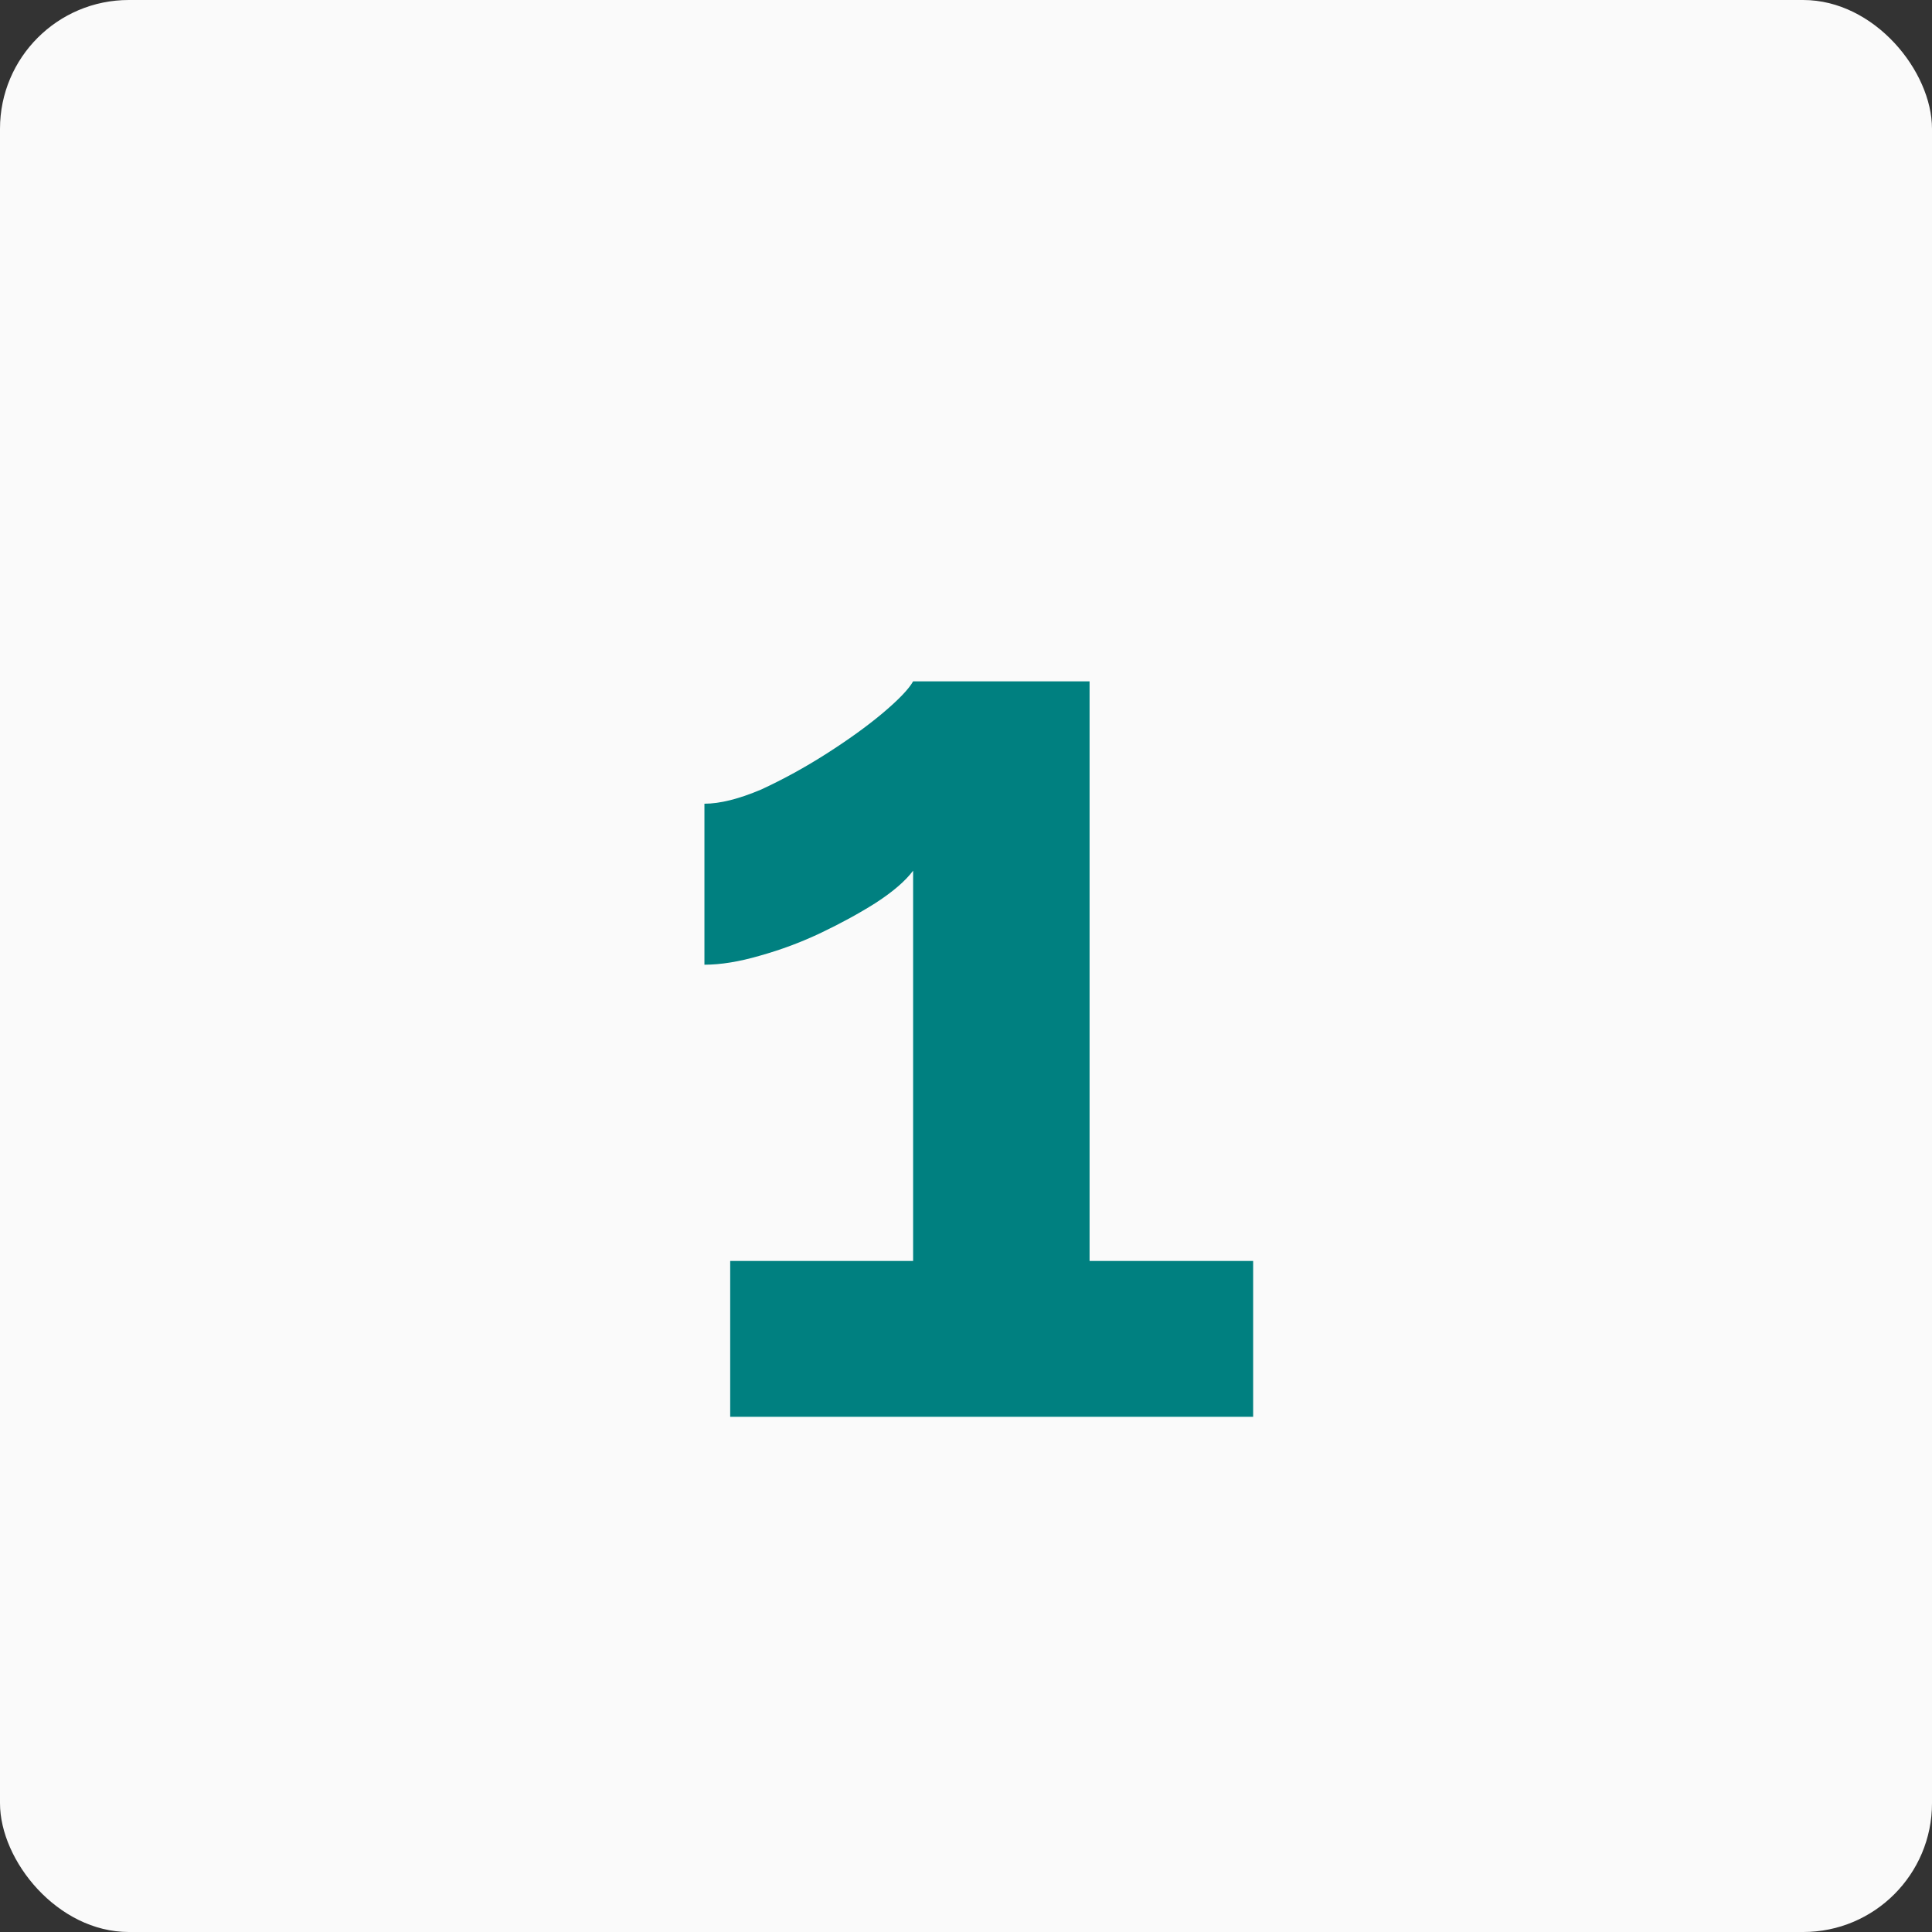
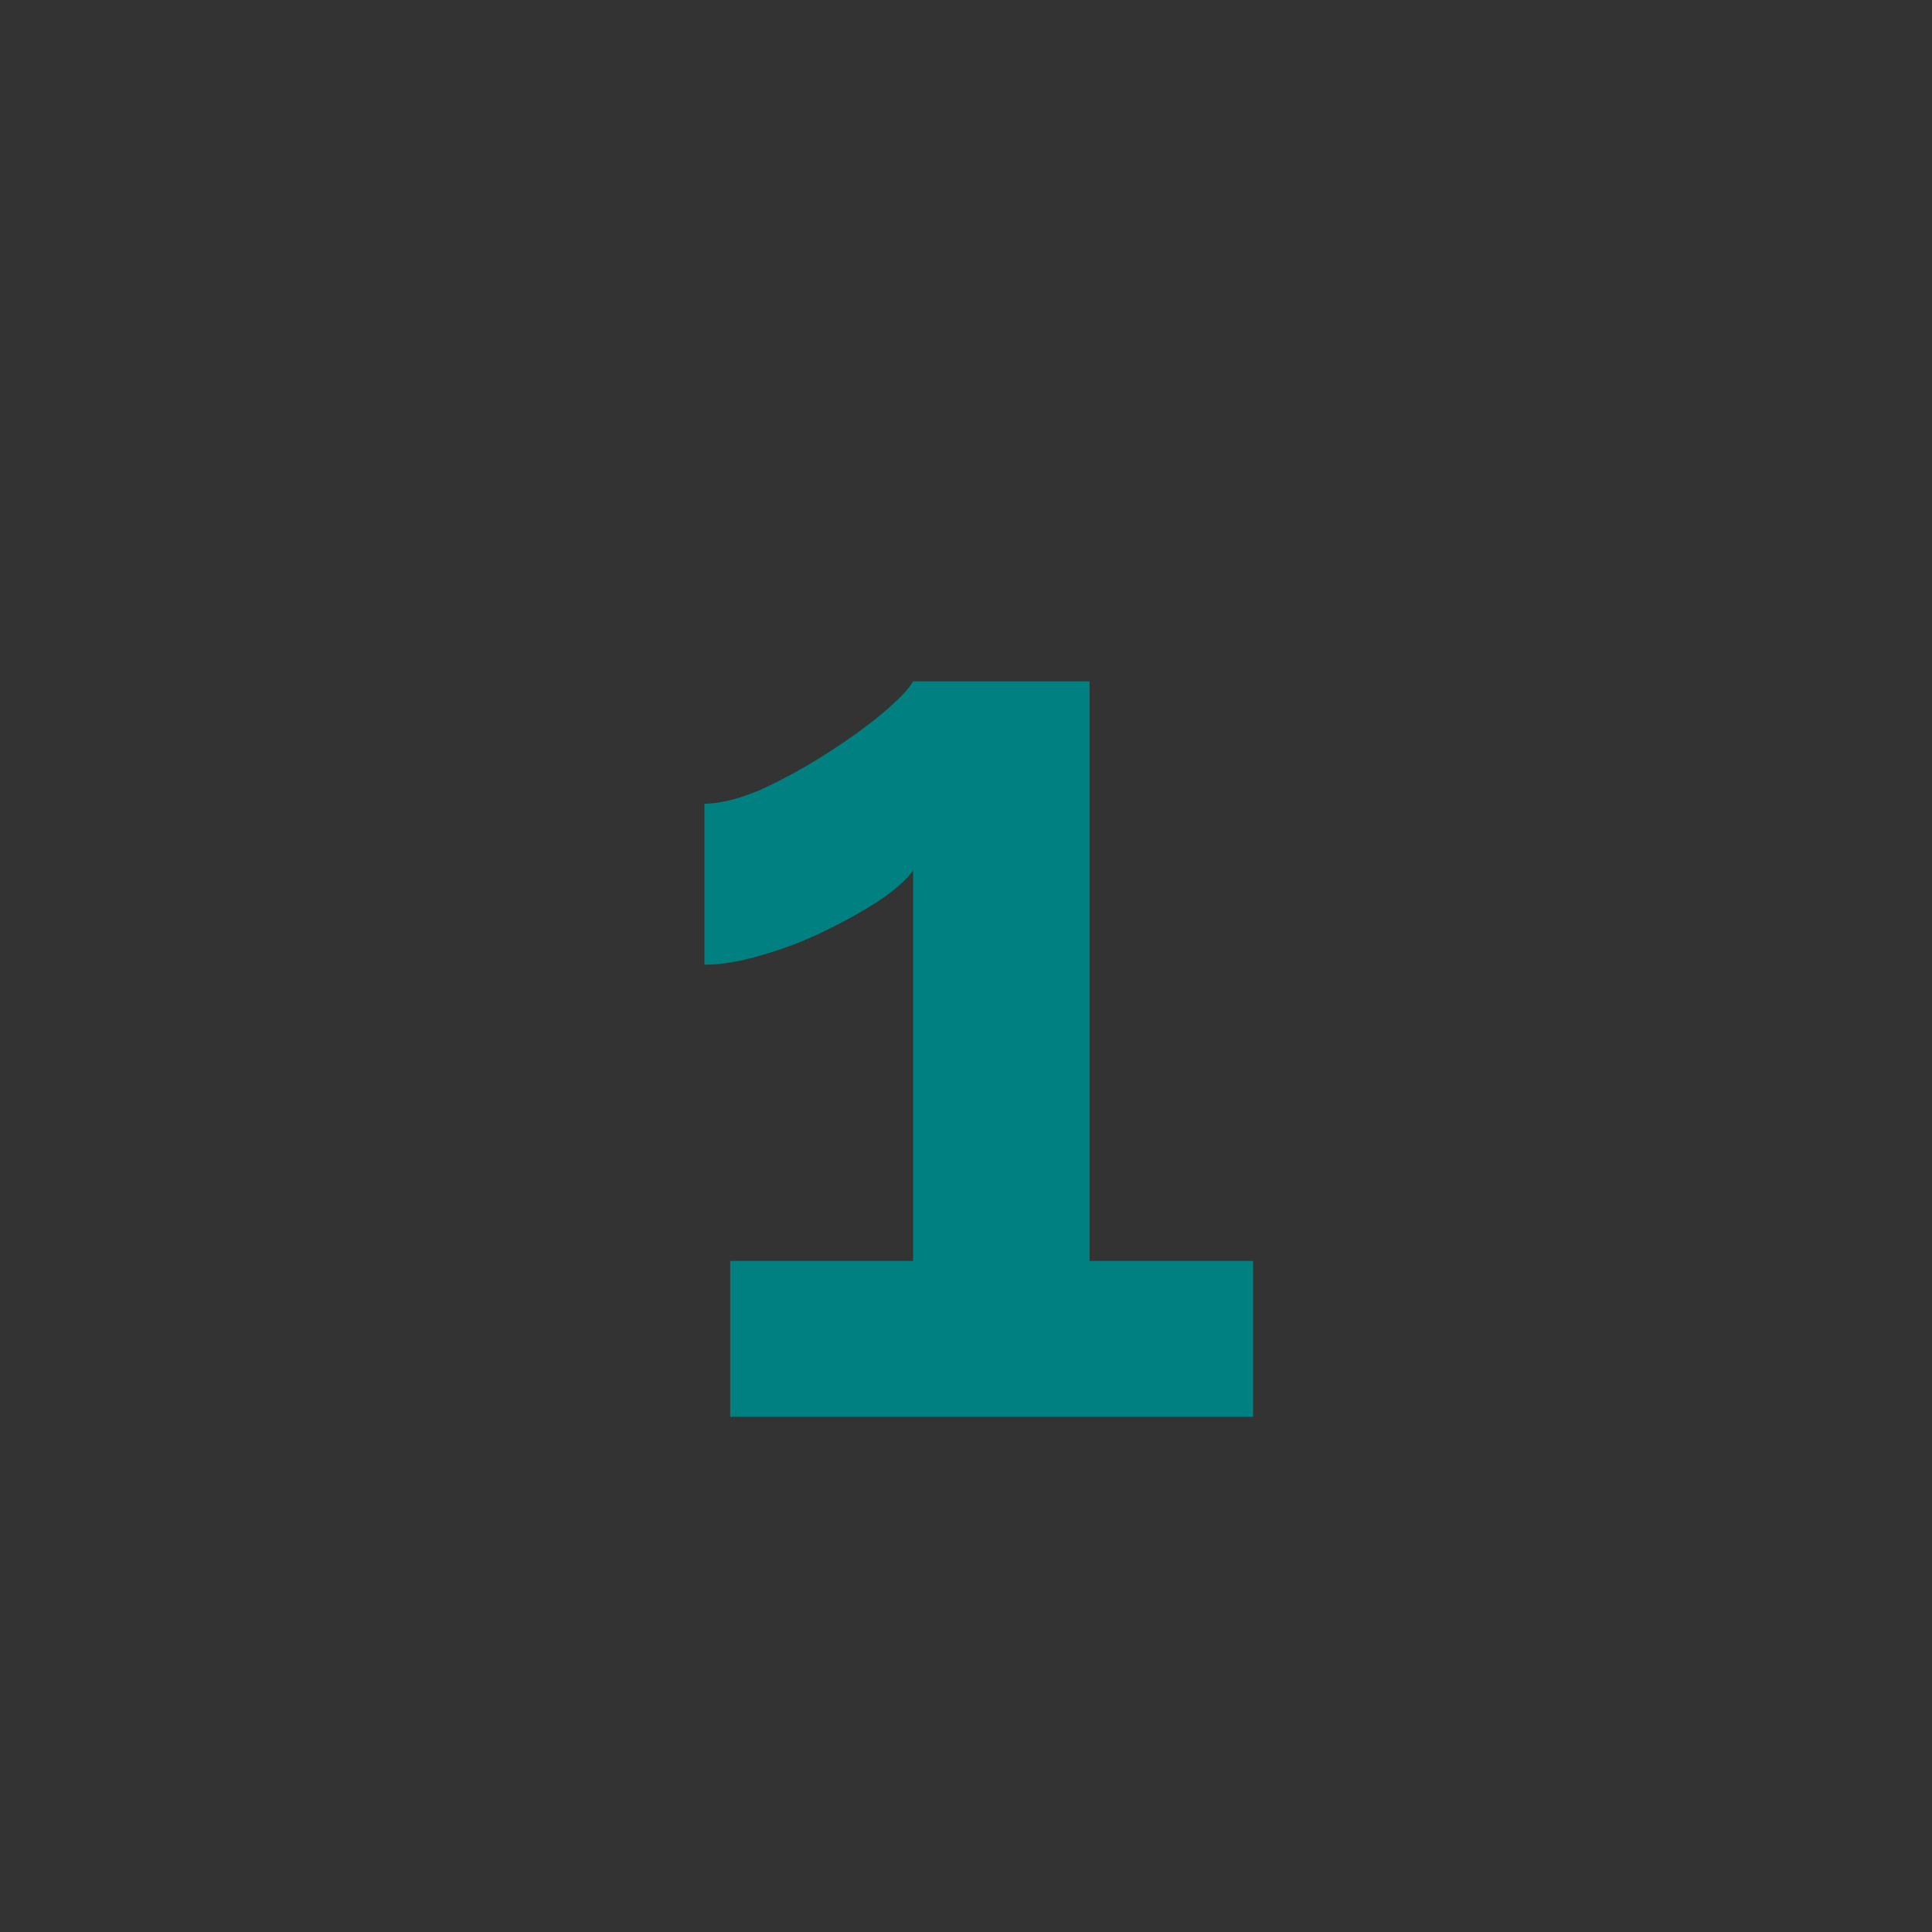
<svg xmlns="http://www.w3.org/2000/svg" width="75" height="75" viewBox="0 0 75 75" fill="none">
  <rect x="0" y="0" width="75" height="75" fill="#333333" stroke="none" />
-   <rect width="75" height="75" rx="5" fill="#FAFAFA" />
  <path d="M48.647 48.95V55H28.346V48.95H35.447V33.8C35.147 34.2 34.663 34.617 33.996 35.05C33.363 35.45 32.663 35.833 31.896 36.2C31.13 36.567 30.33 36.867 29.497 37.1C28.697 37.333 27.98 37.45 27.346 37.45V31.2C27.947 31.2 28.68 31.017 29.547 30.65C30.413 30.25 31.263 29.783 32.096 29.25C32.93 28.717 33.647 28.2 34.246 27.7C34.88 27.167 35.28 26.75 35.447 26.45H42.297V48.95H48.647Z" fill="#008080" />
</svg>